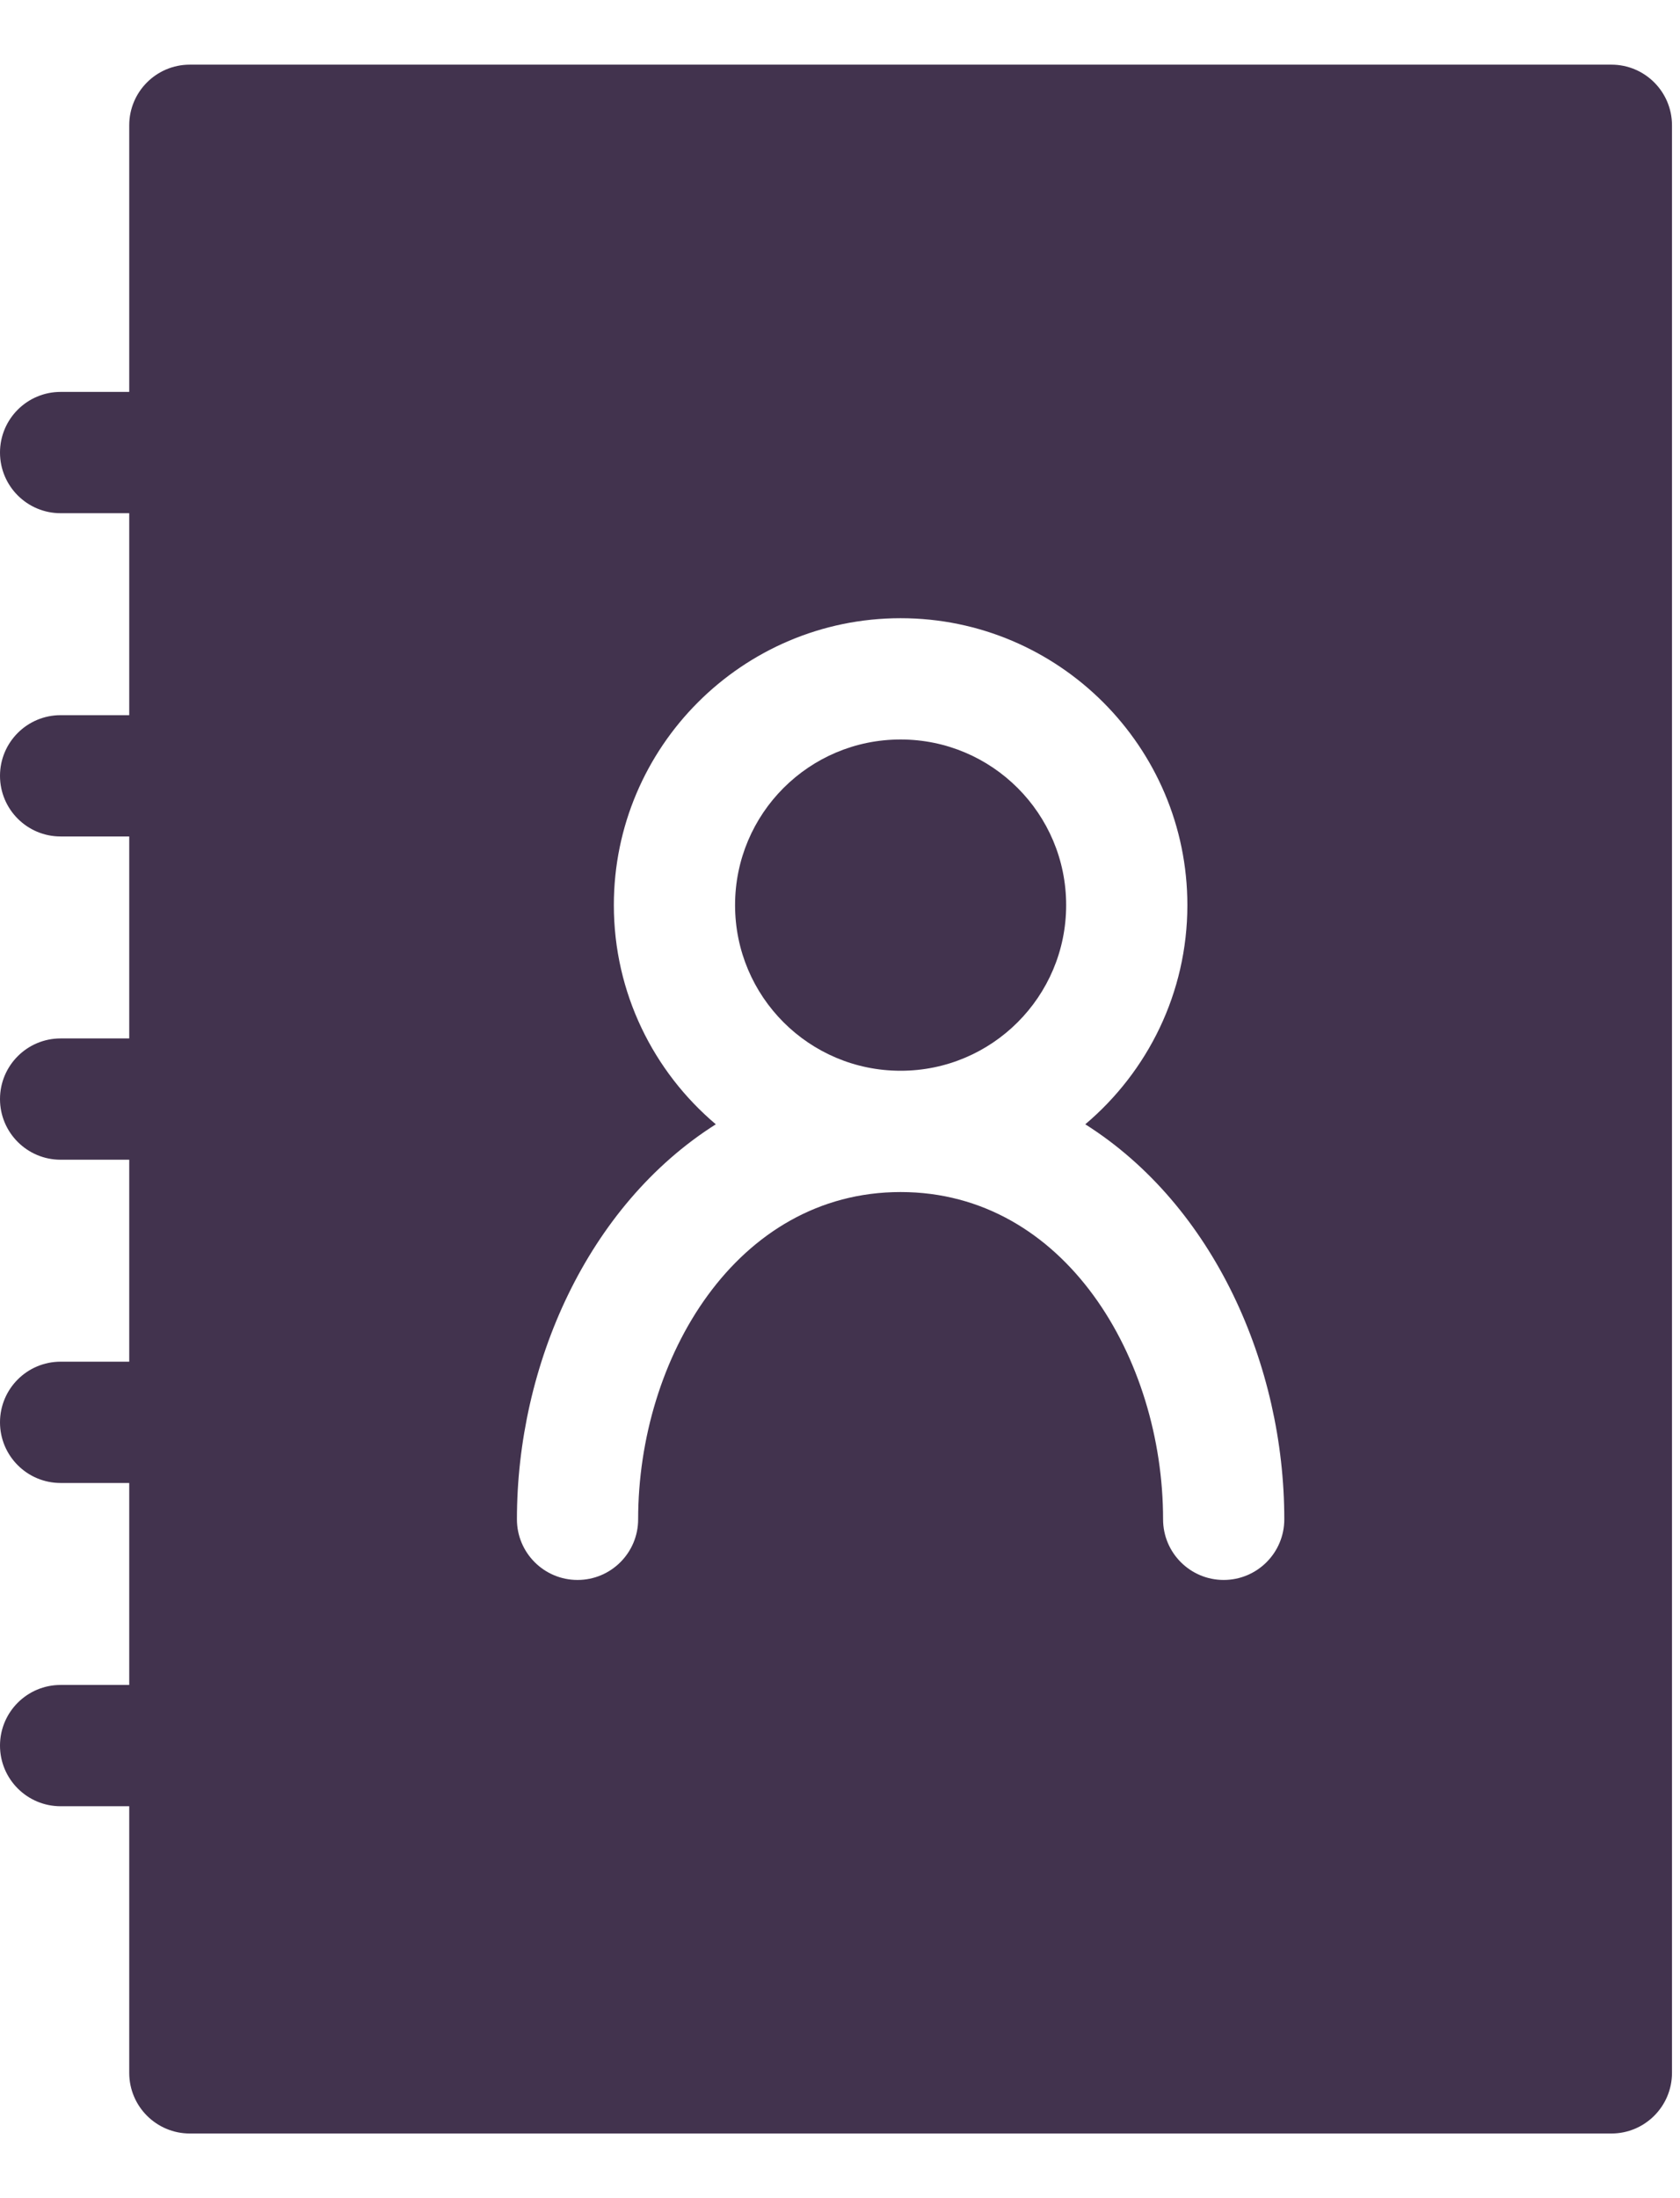
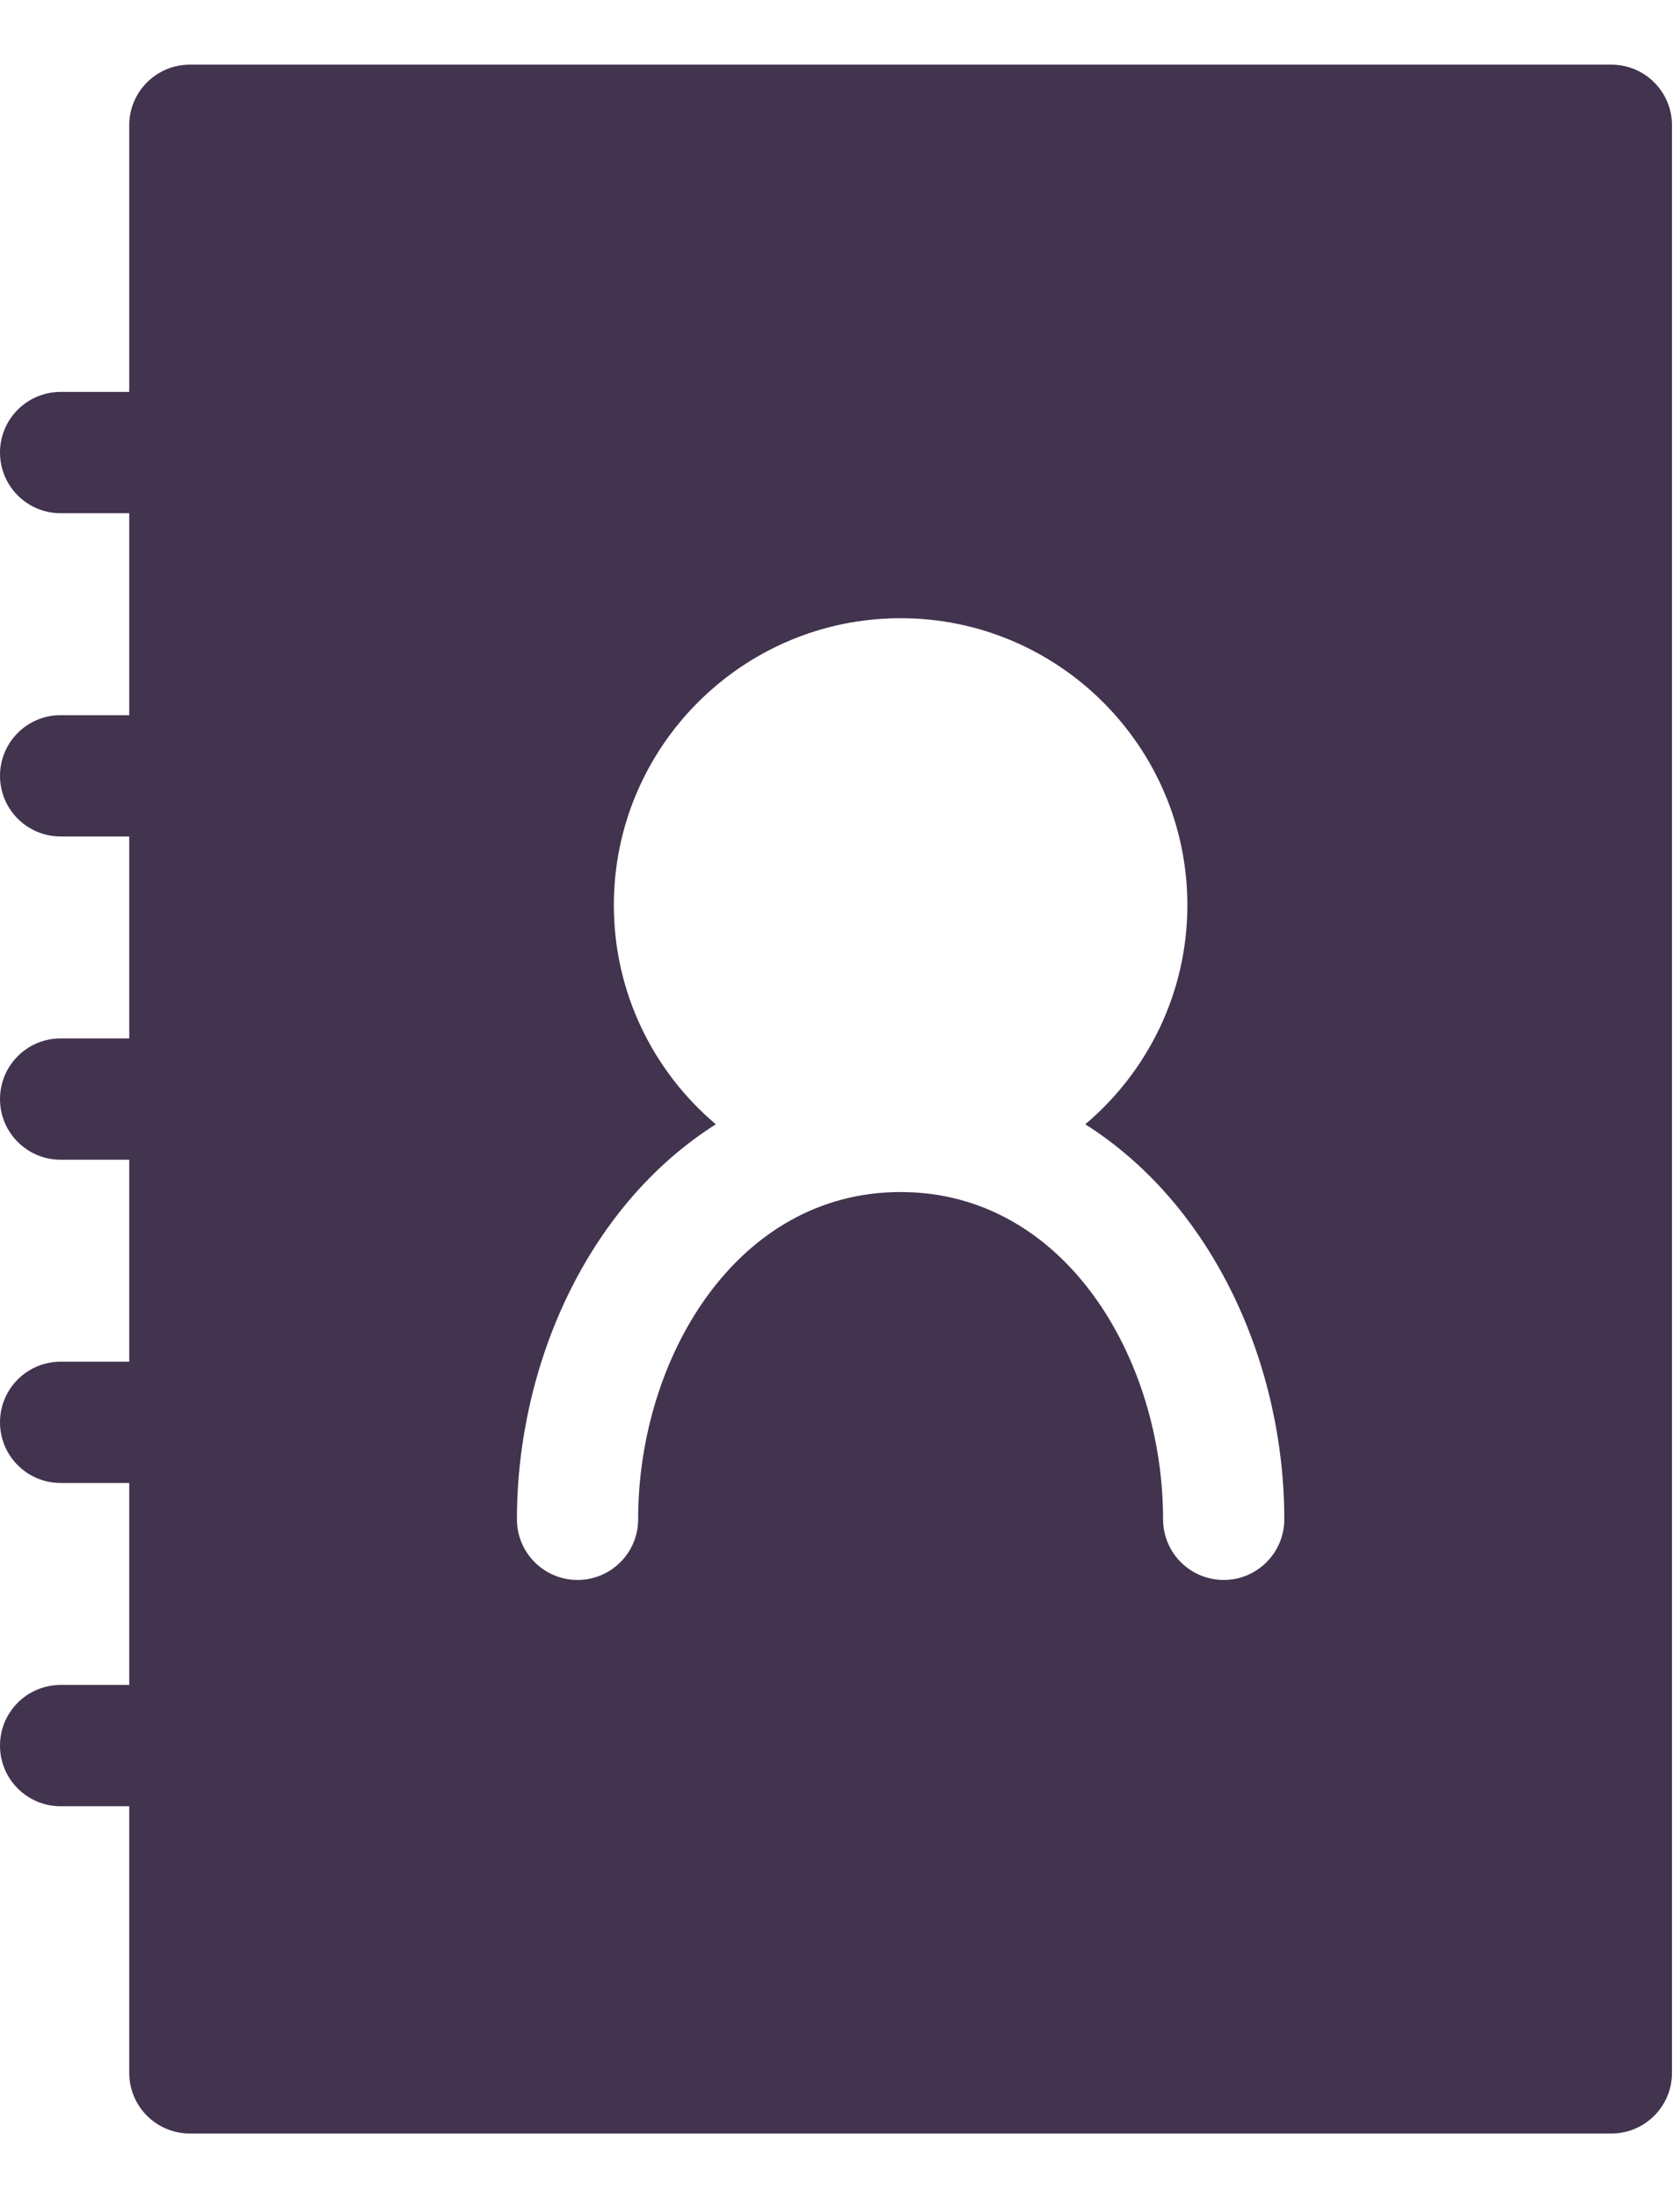
<svg xmlns="http://www.w3.org/2000/svg" width="13" height="17" viewBox="0 0 13 17" fill="none">
  <path d="M12.469 0.5H1.469C1.21 0.5 1 0.71 1 0.969V3.031H0.469C0.21 3.031 0 3.241 0 3.5C0 3.759 0.21 3.969 0.469 3.969H1V5.531H0.469C0.21 5.531 0 5.741 0 6C0 6.259 0.21 6.469 0.469 6.469H1V8.031H0.469C0.21 8.031 0 8.241 0 8.5C0 8.759 0.21 8.969 0.469 8.969H1V10.531H0.469C0.21 10.531 0 10.741 0 11C0 11.259 0.21 11.469 0.469 11.469H1V13.031H0.469C0.21 13.031 0 13.241 0 13.5C0 13.759 0.21 13.969 0.469 13.969H1V16.031C1 16.29 1.21 16.5 1.469 16.5H12.469C12.728 16.5 12.938 16.29 12.938 16.031V0.969C12.938 0.71 12.728 0.5 12.469 0.5ZM9.469 12.219C9.21 12.219 9 12.009 9 11.75C9 10.506 8.24 9.219 6.969 9.219C5.697 9.219 4.938 10.506 4.938 11.75C4.938 12.009 4.728 12.219 4.469 12.219C4.21 12.219 4 12.009 4 11.75C4 10.559 4.544 9.325 5.539 8.695C5.057 8.288 4.75 7.679 4.75 7C4.75 5.777 5.745 4.781 6.969 4.781C8.192 4.781 9.188 5.777 9.188 7C9.188 7.679 8.88 8.288 8.398 8.695C9.394 9.325 9.938 10.559 9.938 11.75C9.938 12.009 9.728 12.219 9.469 12.219Z" fill="#42334E" />
-   <path d="M6.969 8.281C7.676 8.281 8.25 7.708 8.25 7C8.25 6.292 7.676 5.719 6.969 5.719C6.261 5.719 5.688 6.292 5.688 7C5.688 7.708 6.261 8.281 6.969 8.281Z" fill="#42334E" />
</svg>